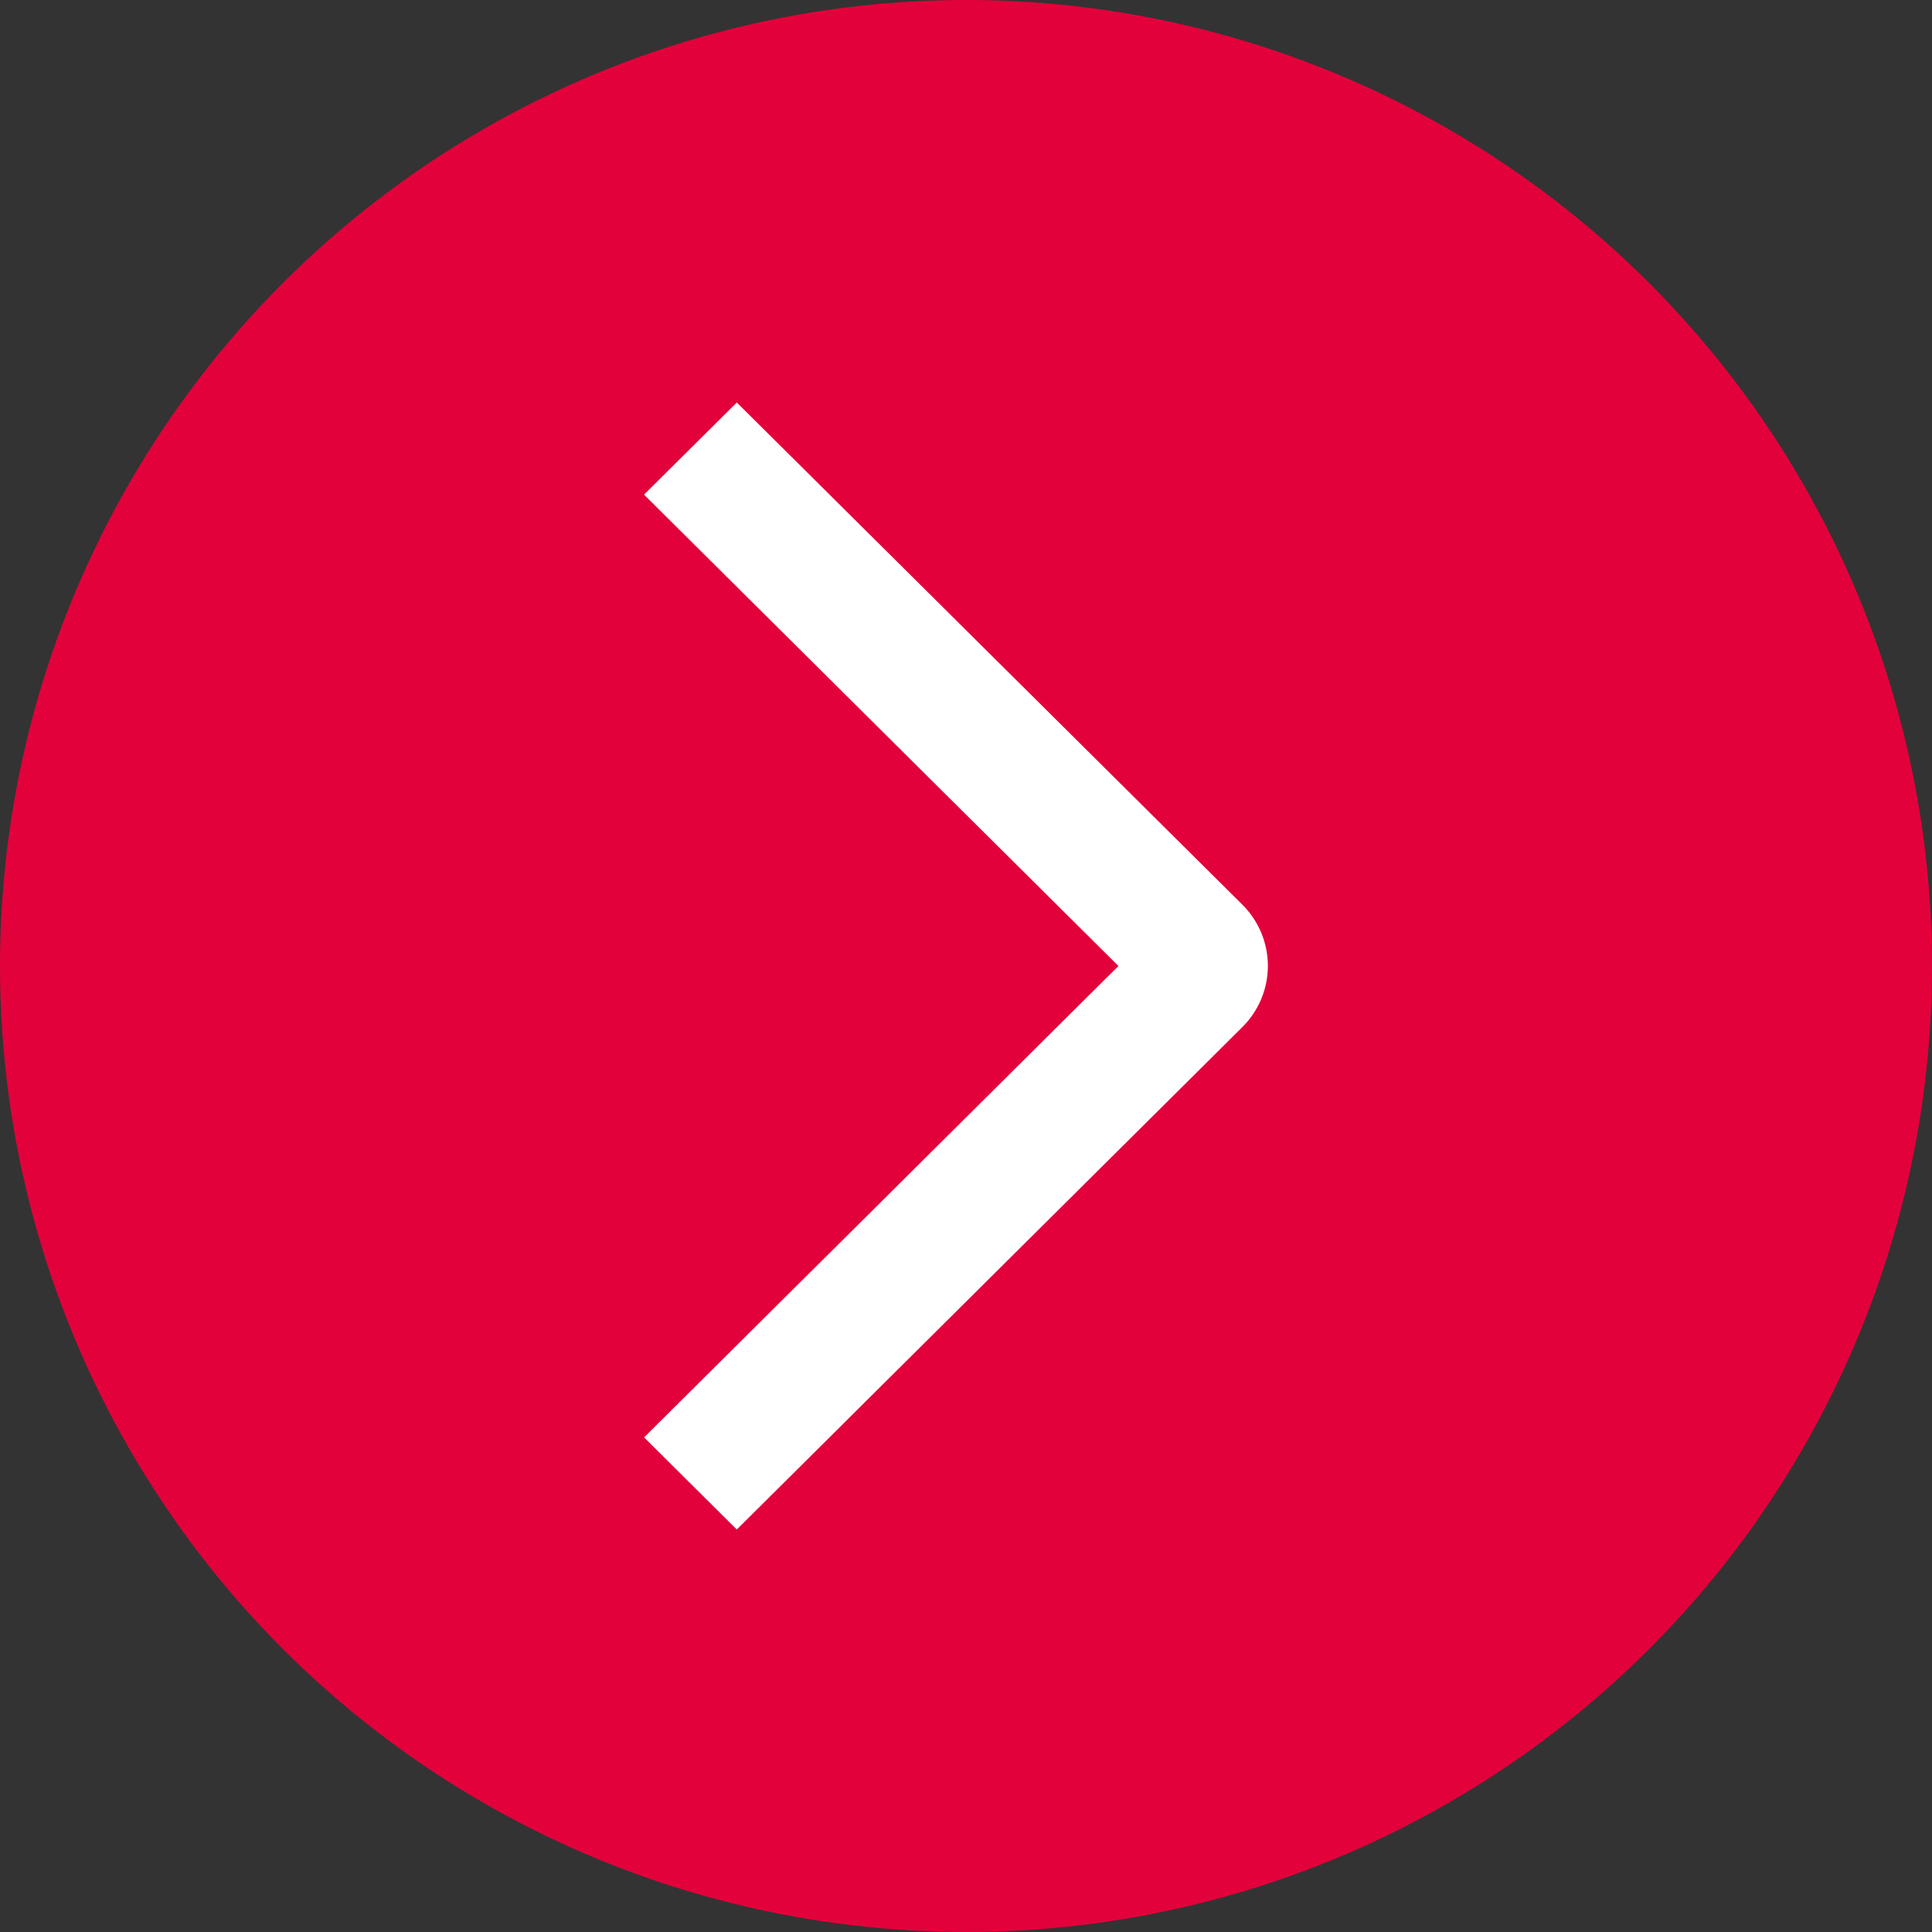
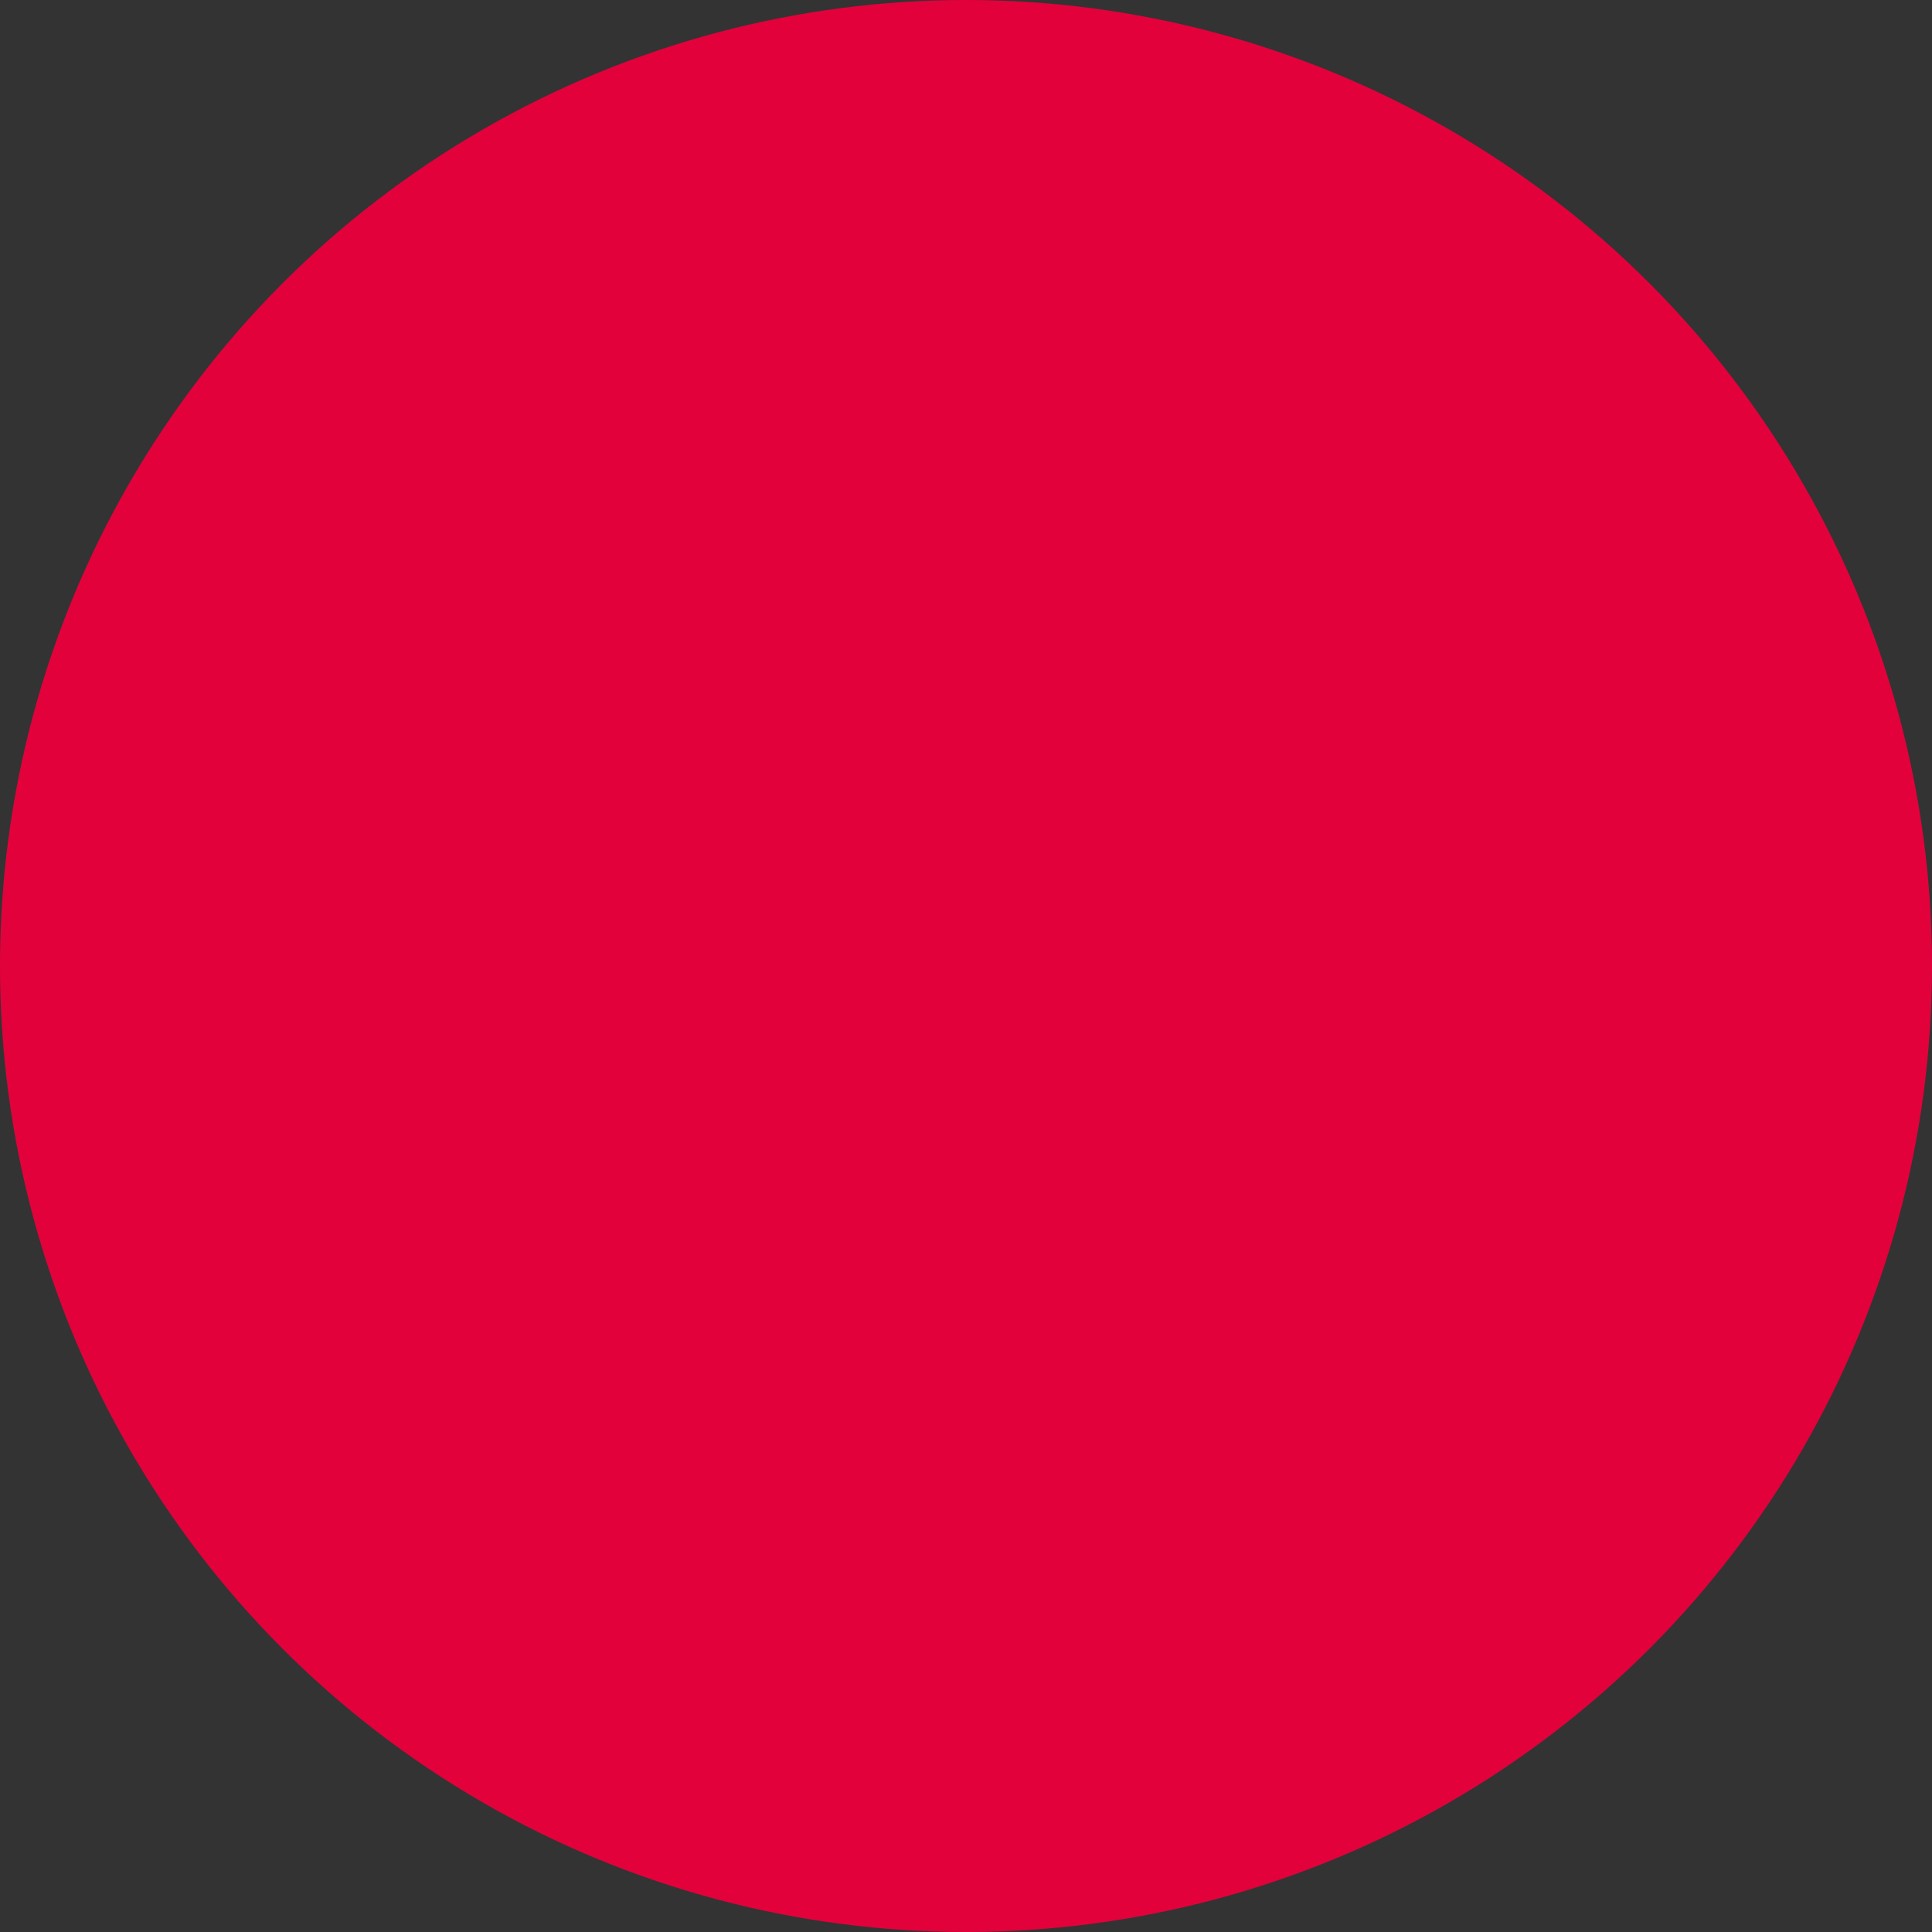
<svg xmlns="http://www.w3.org/2000/svg" width="96" height="96" viewBox="0 0 96 96" fill="none">
  <rect x="0" y="0" width="96" height="96" fill="#333333" stroke="none" />
  <circle cx="48" cy="48" r="48" fill="#E3013B" />
-   <path d="M32 24.577L36.611 20L61.723 44.943C62.127 45.343 62.449 45.818 62.668 46.342C62.887 46.865 63 47.426 63 47.993C63 48.56 62.887 49.122 62.668 49.645C62.449 50.169 62.127 50.644 61.723 51.044L36.611 76L32.004 71.423L55.574 48L32 24.577Z" fill="white" />
</svg>